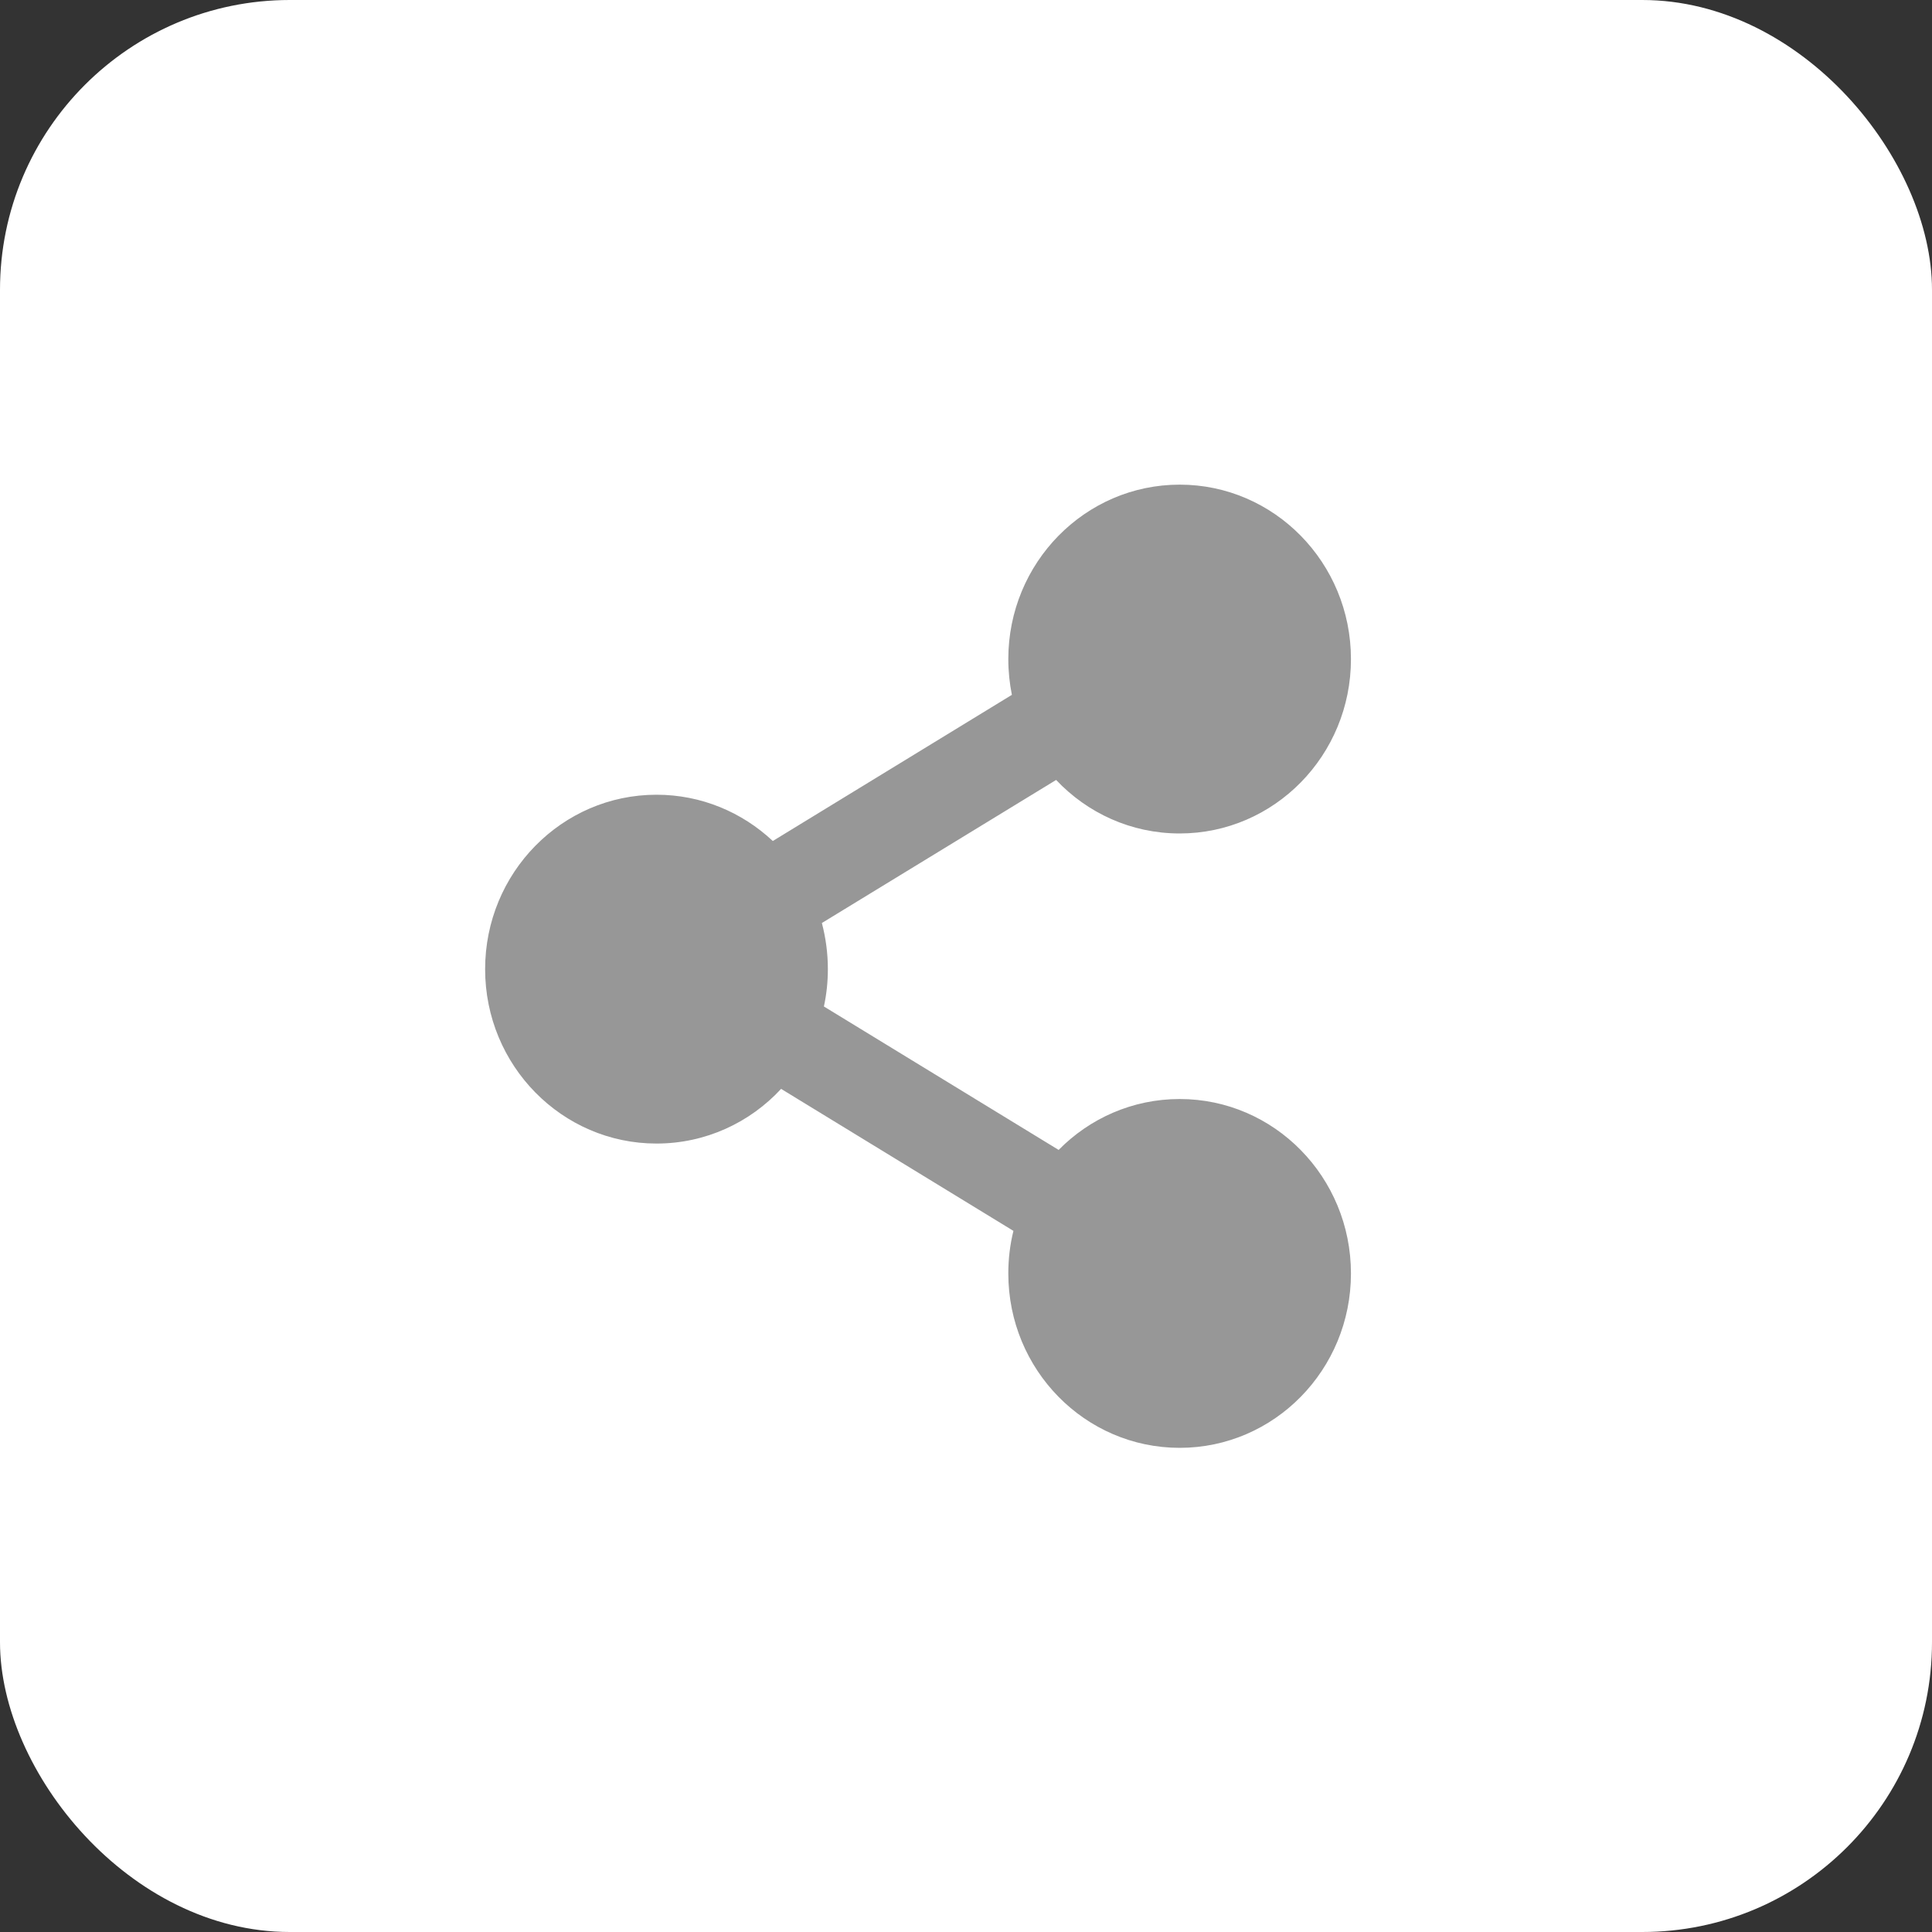
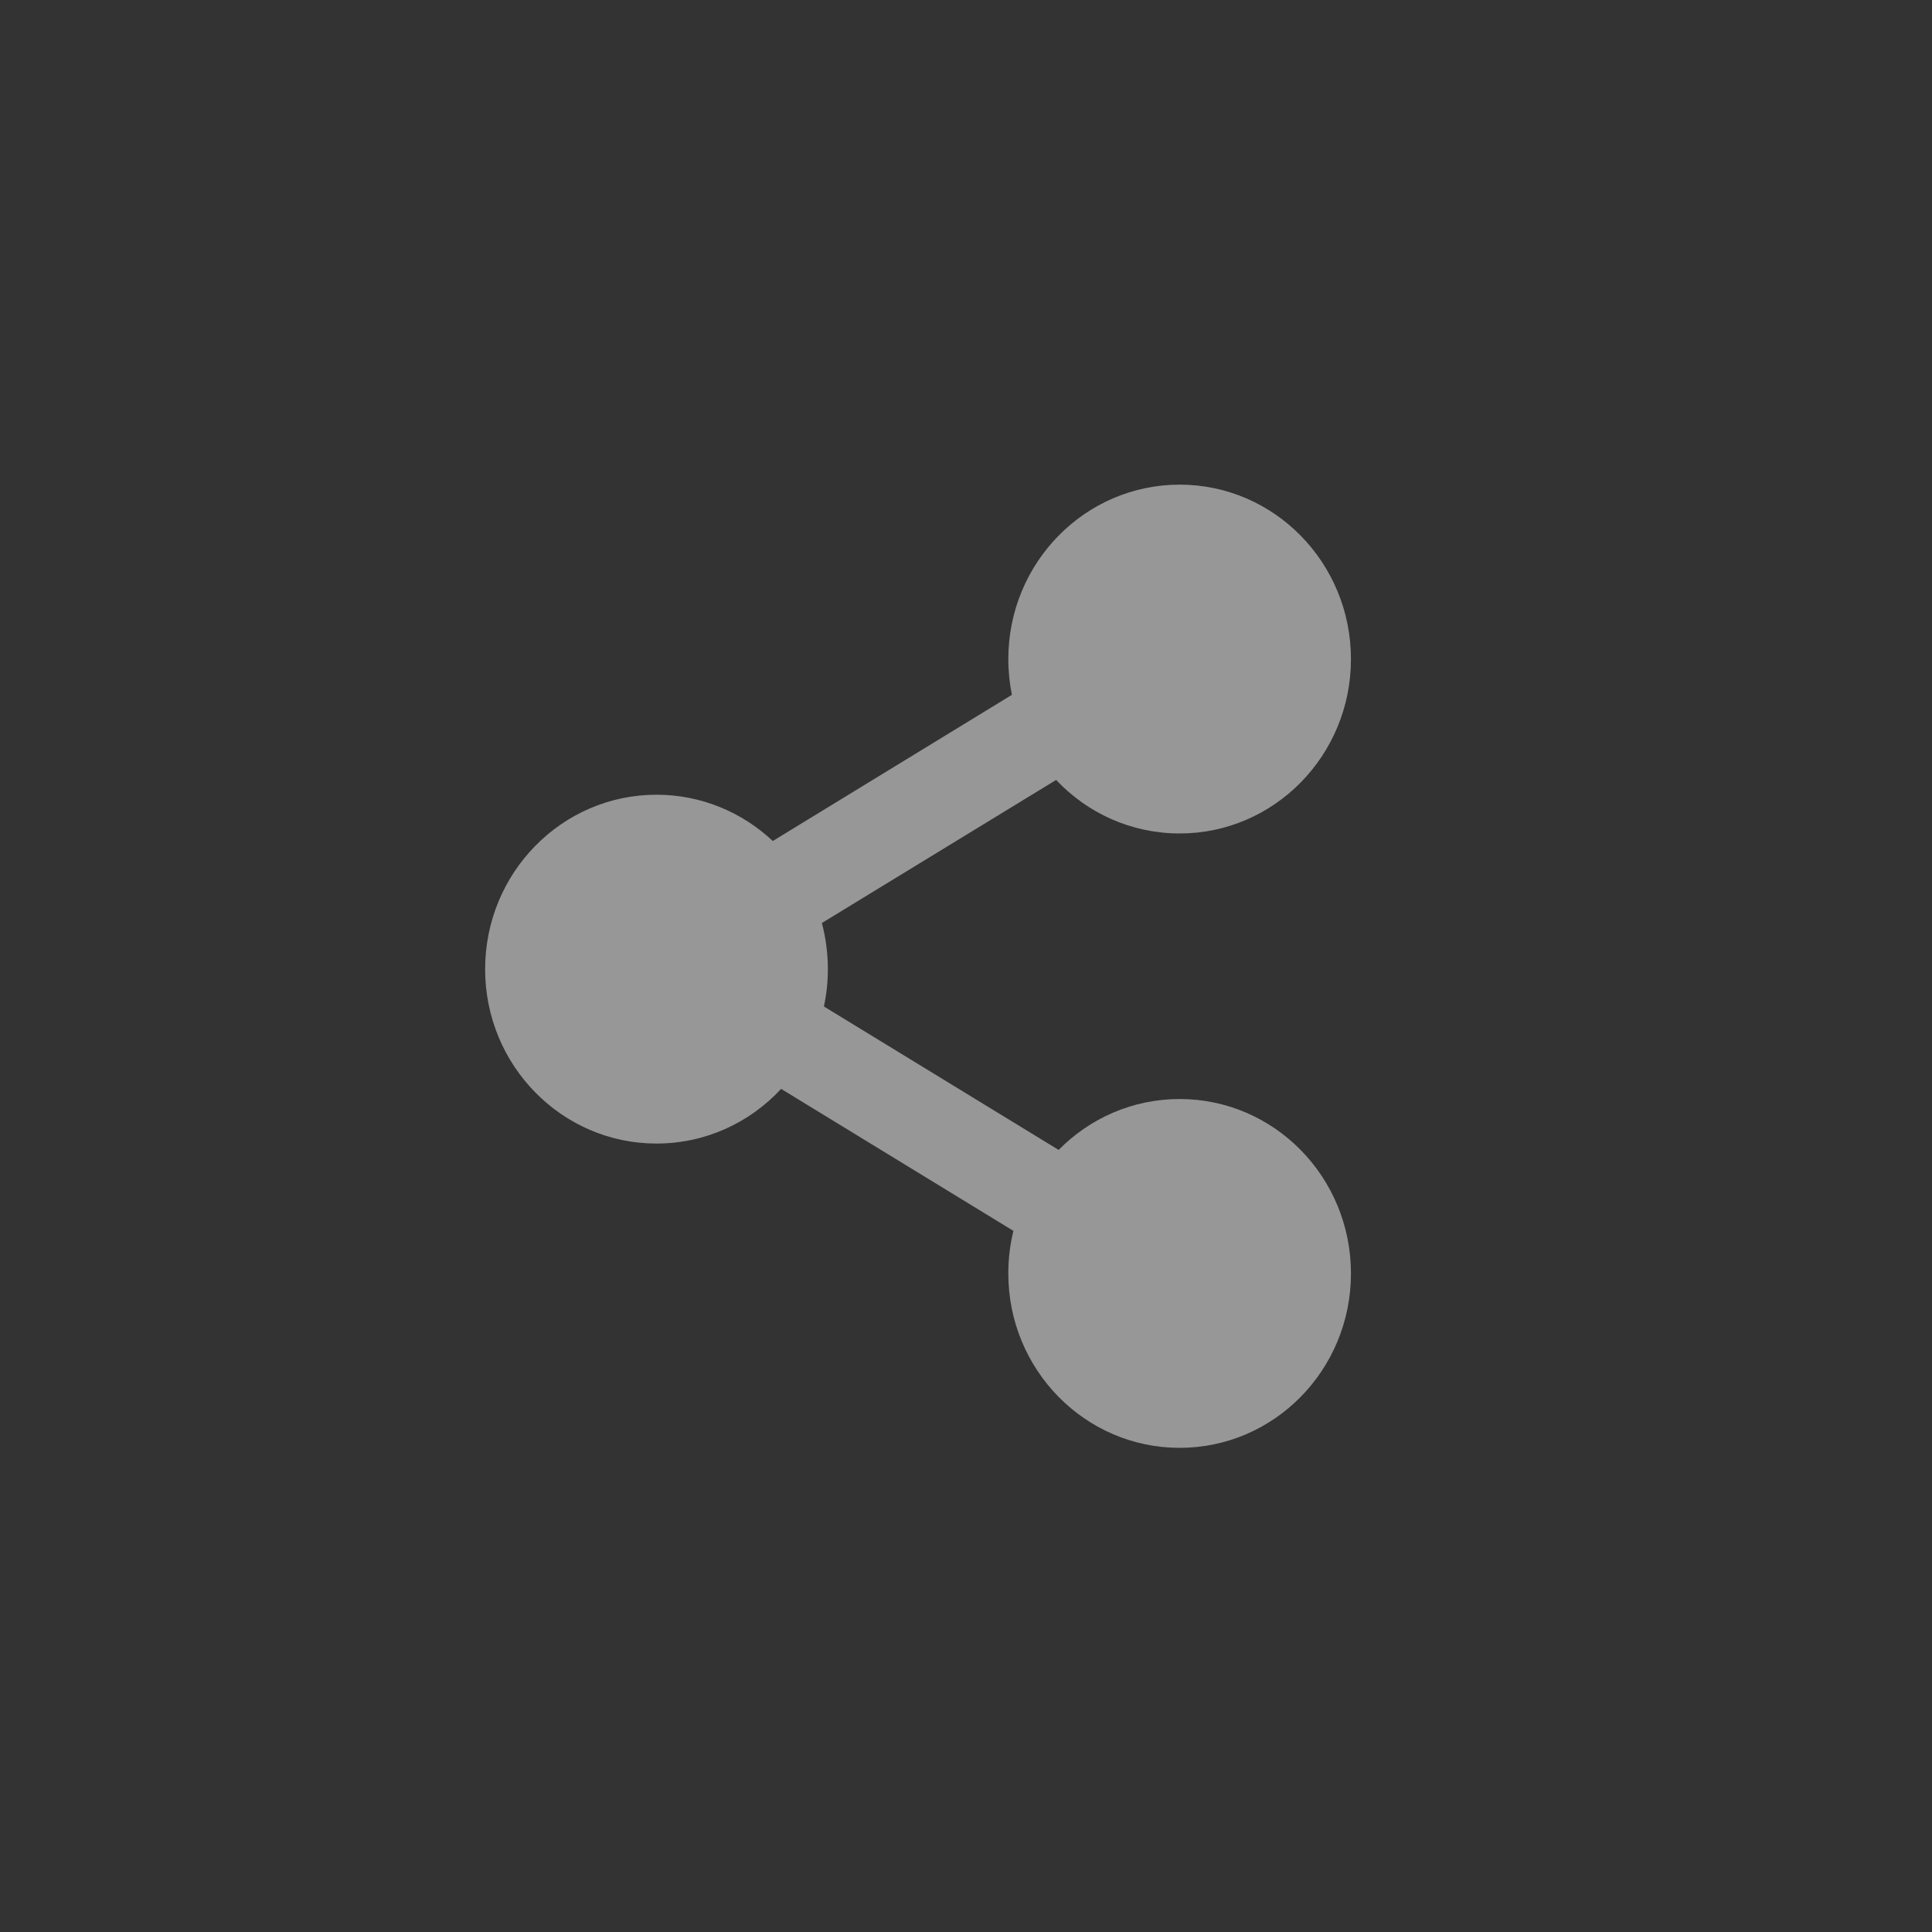
<svg xmlns="http://www.w3.org/2000/svg" width="20px" height="20px" viewBox="0 0 20 20" version="1.1">
  <rect x="0" y="0" width="20" height="20" fill="#333333" stroke="none" />
  <title>Untitled 3</title>
  <desc>Created with Sketch.</desc>
  <g id="Page-1" stroke="none" stroke-width="1" fill="none" fill-rule="evenodd">
-     <rect id="rectangle-12-copy" fill="#FFFFFF" x="0" y="0" width="20" height="20" rx="3" />
    <path d="M12.212,5.017 C13.191,5.017 13.985,5.826 13.985,6.823 C13.985,7.82 13.191,8.628 12.212,8.628 C11.709,8.628 11.256,8.416 10.933,8.074 L8.508,9.555 C8.548,9.707 8.57,9.867 8.57,10.033 C8.57,10.165 8.556,10.294 8.529,10.419 L10.959,11.904 C11.28,11.578 11.723,11.377 12.212,11.377 C13.191,11.377 13.985,12.185 13.985,13.183 C13.985,14.18 13.191,14.988 12.212,14.988 C11.232,14.988 10.438,14.18 10.438,13.183 C10.438,13.03 10.456,12.883 10.491,12.742 L8.086,11.272 C7.763,11.621 7.304,11.838 6.796,11.838 C5.817,11.838 5.022,11.03 5.022,10.033 C5.022,9.035 5.817,8.227 6.796,8.227 C7.261,8.227 7.683,8.409 8,8.706 L10.475,7.193 C10.451,7.074 10.438,6.95 10.438,6.823 C10.438,5.826 11.232,5.017 12.212,5.017 Z" id="Rectangle-path-2" fill="#979797" fill-rule="nonzero" />
  </g>
</svg>